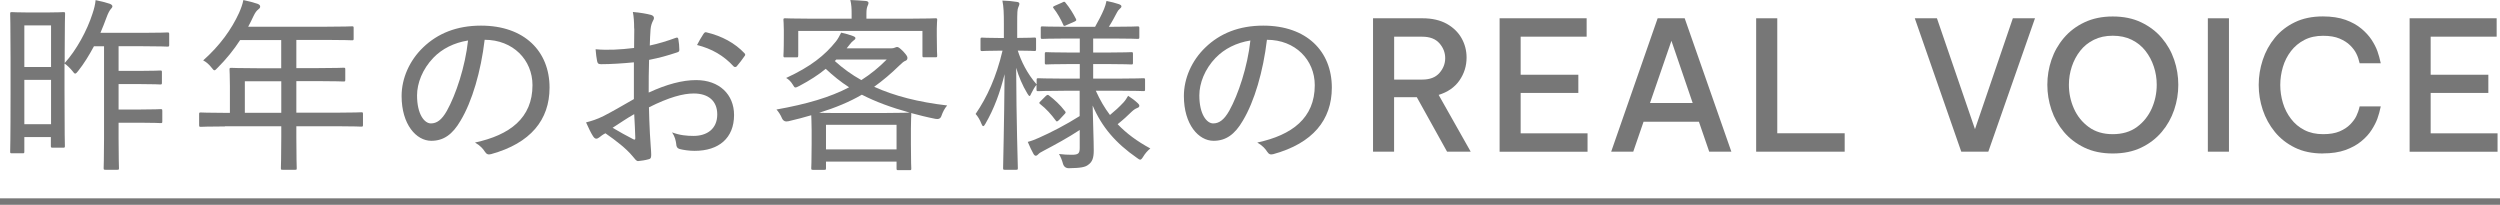
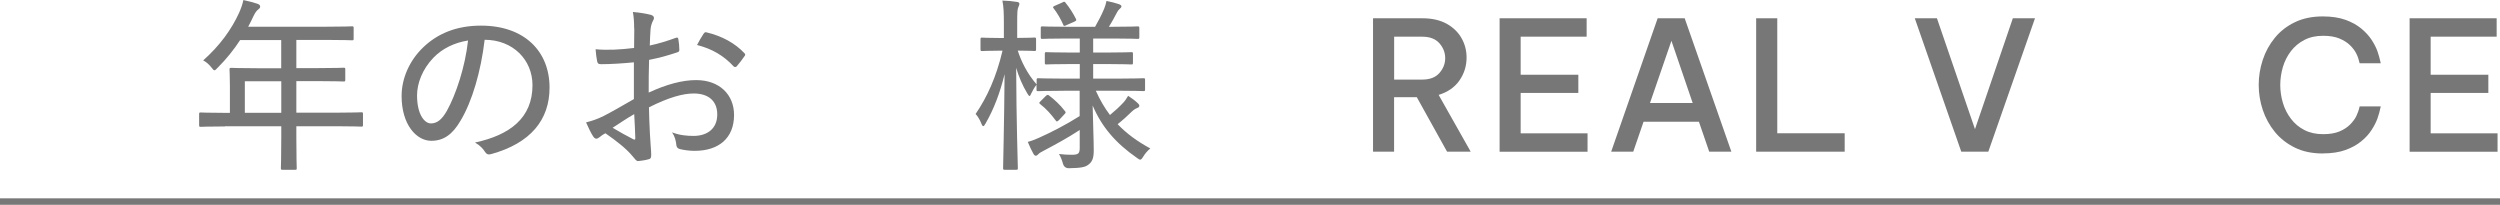
<svg xmlns="http://www.w3.org/2000/svg" id="_レイヤー_2" viewBox="0 0 388.32 31.81">
  <defs>
    <style>.cls-1{stroke:#777;stroke-miterlimit:10;}.cls-1,.cls-2{fill:#777;}.cls-2{stroke-width:0px;}</style>
  </defs>
  <g id="_レイヤー_2-2">
-     <path class="cls-2" d="M10.04,9.8c1.83-2,3.51-5.11,4.32-7.66.26-.75.44-1.51.49-2.12.81.17,1.57.35,2.15.55.26.09.46.23.46.41,0,.15-.12.29-.26.44-.17.2-.41.61-.67,1.33-.29.75-.58,1.57-.93,2.35h6.56c2.76,0,3.65-.06,3.83-.06.26,0,.29.03.29.26v1.68c0,.23-.03.26-.29.26-.17,0-1.07-.06-3.83-.06h-3.74v3.83h3.31c2.29,0,2.99-.06,3.16-.06.23,0,.26.03.26.26v1.65c0,.23-.03.26-.26.26-.17,0-.87-.06-3.16-.06h-3.31v3.95h3.34c2.32,0,3.02-.06,3.19-.06.23,0,.26.03.26.29v1.62c0,.23-.03.26-.26.26-.17,0-.87-.06-3.19-.06h-3.34v2.52c0,2.99.06,4.38.06,4.53,0,.23-.03.26-.26.26h-1.83c-.26,0-.29-.03-.29-.26,0-.17.06-1.54.06-4.53V7.19h-1.57c-.73,1.36-1.54,2.7-2.47,3.86-.2.26-.32.38-.44.38s-.23-.12-.44-.41c-.38-.46-.81-.87-1.22-1.16v4.09c0,7.25.06,8.56.06,8.73,0,.23-.03.26-.26.26h-1.6c-.29,0-.32-.03-.32-.26v-1.39H3.78v2.26c0,.23-.03.26-.26.26h-1.68c-.23,0-.26-.03-.26-.26,0-.17.06-1.57.06-9.17v-5.31c0-5.31-.06-6.73-.06-6.93,0-.23.03-.26.26-.26.2,0,.78.06,2.67.06h2.67c1.91,0,2.47-.06,2.67-.06.23,0,.26.03.26.26,0,.17-.06,1.54-.06,6.03v1.62ZM3.78,10.41h4.15V3.95H3.78v6.47ZM7.93,19.29v-6.88H3.78v6.88h4.15Z" />
    <path class="cls-2" d="M34.93,19.64c-2.67,0-3.57.06-3.74.06-.23,0-.26-.03-.26-.29v-1.68c0-.23.03-.26.26-.26.17,0,1.07.06,3.74.06h.78v-4.18c0-1.65-.06-2.38-.06-2.55,0-.23.03-.26.29-.26.15,0,1.16.06,4.03.06h3.71v-4.38h-6.38c-.96,1.48-2.12,2.93-3.51,4.32-.23.26-.38.38-.49.38s-.23-.15-.46-.44c-.41-.52-.84-.87-1.28-1.1,2.61-2.32,4.38-4.79,5.57-7.37.32-.73.55-1.36.67-2,.84.17,1.6.38,2.2.58.29.12.41.23.41.44s-.12.29-.32.46c-.23.17-.44.44-.73,1.04-.26.55-.52,1.1-.81,1.62h12.12c2.87,0,3.86-.06,4-.06.23,0,.26.03.26.26v1.65c0,.23-.03.26-.26.26-.15,0-1.13-.06-4-.06h-4.64v4.38h3.34c2.87,0,3.83-.06,4-.06.23,0,.26.03.26.26v1.59c0,.26-.03.29-.26.29-.17,0-1.13-.06-4-.06h-3.34v4.9h6.38c2.64,0,3.57-.06,3.71-.06.23,0,.26.03.26.26v1.68c0,.26-.03.29-.26.29-.15,0-1.07-.06-3.71-.06h-6.38v1.74c0,3.16.06,4.61.06,4.76,0,.26-.03.26-.26.26h-1.91c-.26,0-.29,0-.29-.26,0-.17.06-1.6.06-4.76v-1.74h-8.76ZM43.69,17.52v-4.9h-5.66v4.9h5.66Z" />
    <path class="cls-2" d="M71.54,18.74c-1.25,2.15-2.64,3.13-4.55,3.13-2.32,0-4.61-2.52-4.61-6.96,0-2.73,1.22-5.51,3.34-7.54,2.26-2.18,5.22-3.39,8.99-3.39,6.73,0,10.65,3.97,10.65,9.63,0,5.02-2.96,8.64-9.08,10.33-.46.12-.7.03-.99-.41-.23-.38-.7-.93-1.51-1.39,5.4-1.16,8.93-3.8,8.93-8.91,0-3.92-3.02-7.05-7.43-7.05-.58,4.9-1.94,9.57-3.74,12.56ZM67.33,8.96c-1.71,1.77-2.55,3.97-2.55,5.86,0,2.96,1.16,4.35,2.15,4.35.9,0,1.68-.52,2.49-1.97,1.39-2.49,2.84-6.82,3.28-10.91-2.18.35-4.03,1.28-5.37,2.67Z" />
    <path class="cls-2" d="M98.5,4.44c0-1.04-.06-1.89-.2-2.58,1.13.09,2.23.29,2.84.46.29.09.44.26.44.49,0,.12-.06.26-.15.41-.17.35-.32.7-.38,1.33-.06.78-.09,1.59-.12,2.52,1.36-.29,2.7-.7,4.03-1.19.23-.09.38-.06.41.23.09.52.15,1.07.15,1.62,0,.26-.09.32-.35.41-1.68.55-2.61.81-4.35,1.16-.06,1.68-.06,3.36-.06,5.08,2.76-1.28,5.22-1.94,7.37-1.94,3.6,0,5.89,2.23,5.89,5.42,0,3.6-2.38,5.57-6.12,5.57-.81,0-1.71-.12-2.35-.29-.38-.12-.49-.35-.52-.81-.06-.49-.2-1.13-.64-1.77,1.22.46,2.32.55,3.34.55,2.03,0,3.68-1.04,3.68-3.34,0-2.03-1.31-3.25-3.65-3.25-1.65,0-3.83.58-6.96,2.15.03,1.13.06,2.52.15,4.09.06,1.33.2,2.64.2,3.19,0,.41,0,.7-.38.78-.46.14-1.25.26-1.65.29-.29,0-.44-.26-.96-.87-.93-1.1-2.41-2.26-4.12-3.45-.41.2-.7.44-.96.64-.15.12-.32.2-.46.2-.2,0-.35-.15-.52-.41-.29-.44-.7-1.28-1.07-2.12.78-.2,1.68-.46,2.76-1.01,1.25-.64,2.76-1.51,4.67-2.61v-5.71c-1.74.17-3.57.29-5.11.29-.44,0-.55-.17-.61-.52-.09-.43-.17-1.04-.23-1.8,1.86.17,3.83.06,5.98-.2,0-.99.03-1.94.03-3.02ZM95.14,19.84c1.13.67,2.18,1.25,3.25,1.8.23.09.29.06.29-.2-.03-1.04-.09-2.38-.17-3.71-1.1.61-2.12,1.33-3.36,2.12ZM109.26,5.28c.17-.23.26-.32.46-.26,2.44.58,4.44,1.68,5.92,3.25.15.17.15.29,0,.46-.29.43-.84,1.16-1.22,1.59-.12.12-.35.12-.46,0-1.54-1.68-3.39-2.75-5.69-3.33.29-.58.64-1.16.99-1.71Z" />
-     <path class="cls-2" d="M126.07,20.28c0-1.36-.06-2.06-.06-2.38-1.1.32-2.26.64-3.54.93q-.7.17-.99-.43c-.23-.55-.55-1.04-.87-1.39,4.7-.84,8.3-1.89,11.28-3.45-1.31-.84-2.49-1.8-3.63-2.87-1.13.93-2.47,1.8-4.12,2.67-.29.14-.46.23-.58.23-.15,0-.23-.12-.38-.38-.32-.55-.7-.9-1.07-1.1,3.83-1.77,6-3.51,7.74-5.68.26-.32.55-.84.81-1.36.7.15,1.28.32,1.89.55.2.09.32.14.32.32,0,.14-.15.26-.32.38-.2.14-.35.32-.58.61l-.46.58h6.82c.38,0,.58-.06.7-.12.15-.06.2-.09.32-.09.17,0,.38.12.96.7.52.58.64.78.64.99s-.09.38-.32.46-.49.29-.93.72c-1.31,1.28-2.58,2.35-3.92,3.31,3.13,1.42,6.87,2.38,11.34,2.9-.41.49-.67.99-.9,1.65q-.2.58-.93.43c-1.33-.26-2.58-.58-3.77-.9.03.09.03.12.03.2,0,.17-.06.81-.06,2.23v2.38c0,2.9.06,3.66.06,3.8,0,.23-.03.26-.26.26h-1.74c-.26,0-.29-.03-.29-.26v-1.07h-10.96v1.02c0,.23-.03.26-.26.26h-1.74c-.26,0-.29-.03-.29-.26,0-.15.06-.9.06-3.74v-2.09ZM123.98,8.62c0,.26-.03.29-.26.29h-1.77c-.23,0-.26-.03-.26-.29,0-.17.06-.55.06-3.02v-.93c0-.96-.06-1.39-.06-1.57,0-.23.03-.26.26-.26.17,0,1.16.06,3.95.06h6.38v-.87c0-.72-.03-1.33-.2-2.03.78.03,1.65.09,2.41.15.26.03.41.14.41.29,0,.2-.09.35-.17.55-.09.26-.15.52-.15,1.13v.78h6.79c2.81,0,3.77-.06,3.94-.06.23,0,.26.03.26.26,0,.15-.06.61-.06,1.33v1.16c0,2.47.06,2.87.06,3.02,0,.26-.03.29-.26.29h-1.77c-.23,0-.26-.03-.26-.29v-3.8h-19.29v3.8ZM137.44,17.55c2.73,0,3.66-.06,3.86-.06-2.84-.78-5.28-1.68-7.43-2.78-1.89,1.1-4.03,2-6.64,2.81.61.03,1.51.03,2.9.03h7.31ZM128.3,23.21h10.96v-3.83h-10.96v3.83ZM129.9,9.25l-.23.23c1.25,1.13,2.61,2.12,4.12,2.96,1.42-.9,2.7-1.94,3.94-3.19h-7.83Z" />
    <path class="cls-2" d="M165.23,14.1c-2.84,0-3.83.06-3.97.06-.23,0-.26-.03-.26-.26v-.73c-.32.38-.58.87-.81,1.33-.12.29-.2.41-.26.41-.09,0-.2-.12-.35-.38-.78-1.28-1.36-2.7-1.74-4,.03,8.3.26,15.14.26,15.58,0,.23-.03.26-.26.26h-1.77c-.23,0-.26-.03-.26-.26,0-.44.17-6.93.23-14.59-.7,2.84-1.62,5.37-2.99,7.72-.12.23-.23.35-.32.35-.12,0-.2-.15-.29-.38-.23-.61-.58-1.16-.9-1.51,1.77-2.58,3.22-5.74,4.18-9.83h-.49c-1.94,0-2.49.06-2.67.06-.23,0-.26-.03-.26-.29v-1.51c0-.26.03-.29.26-.29.17,0,.73.06,2.67.06h.7v-2.15c0-1.74-.03-2.64-.23-3.66.87.03,1.57.09,2.23.2.26.03.41.12.41.29,0,.2-.09.35-.17.55-.15.32-.17.81-.17,2.58v2.18c1.91,0,2.49-.06,2.67-.06.23,0,.26.03.26.29v1.51c0,.26-.03.29-.26.29-.17,0-.75-.06-2.58-.06.49,1.57,1.45,3.57,2.93,5.25v-.7c0-.23.03-.26.26-.26.15,0,1.13.06,3.97.06h2.47v-2.26h-1.54c-2.61,0-3.48.06-3.63.06-.23,0-.26-.03-.26-.26v-1.39c0-.23.03-.26.26-.26.15,0,1.02.06,3.63.06h1.54v-2.18h-1.94c-2.76,0-3.68.06-3.86.06-.23,0-.26-.03-.26-.26v-1.42c0-.23.03-.26.26-.26.17,0,1.1.06,3.86.06h4.32c.49-.87,1.02-1.86,1.39-2.76.17-.44.29-.78.38-1.25.73.14,1.31.29,1.91.49.26.09.41.2.41.35s-.12.26-.29.41c-.17.14-.29.32-.41.55-.32.61-.78,1.48-1.25,2.21h.61c2.76,0,3.68-.06,3.83-.06.26,0,.29.03.29.26v1.42c0,.23-.03.26-.29.26-.15,0-1.07-.06-3.83-.06h-3.05v2.18h2.29c2.61,0,3.45-.06,3.63-.06.23,0,.26.03.26.26v1.39c0,.23-.03.26-.26.26-.17,0-1.02-.06-3.63-.06h-2.29v2.26h3.83c2.84,0,3.8-.06,3.97-.06.23,0,.26.03.26.26v1.48c0,.23-.03.26-.26.26-.17,0-1.13-.06-3.97-.06h-3.42c.64,1.42,1.36,2.67,2.2,3.77.81-.67,1.39-1.19,2.12-1.97.29-.32.46-.61.7-1.01.58.38,1.02.7,1.48,1.13.17.15.26.29.26.41,0,.17-.09.26-.32.35-.29.12-.49.23-.87.58-.58.58-1.28,1.22-2.18,1.94,1.36,1.42,2.99,2.64,5.08,3.77-.44.35-.81.78-1.13,1.31-.2.32-.32.43-.44.43s-.26-.09-.49-.26c-3.34-2.32-5.48-4.82-6.9-8.15.06,2.93.17,5.42.17,6.99,0,1.16-.23,1.77-.84,2.2-.46.38-1.16.52-3.02.55q-.73,0-.93-.73c-.15-.55-.35-1.04-.61-1.48.81.09,1.28.12,1.97.12,1.04,0,1.25-.2,1.25-1.07v-2.78c-1.8,1.19-3.83,2.29-5.54,3.19-.52.26-.75.41-.9.58-.09.12-.26.23-.38.23s-.26-.09-.38-.32c-.26-.46-.55-1.07-.87-1.83.64-.17,1.25-.41,1.74-.64,1.89-.84,4.15-2,6.32-3.37v-3.94h-2.47ZM162.41,14.94c.26-.23.32-.26.52-.12.84.64,1.71,1.42,2.49,2.44.15.17.15.26-.09.49l-.81.87c-.32.32-.41.29-.52.12-.73-.99-1.48-1.83-2.44-2.58-.2-.17-.17-.2.09-.46l.75-.75ZM165.05.35c.29-.12.32-.12.49.12.58.7,1.16,1.62,1.57,2.44.12.23.09.29-.2.44l-1.25.55c-.17.09-.26.12-.35.12s-.12-.06-.17-.2c-.38-.87-.9-1.77-1.48-2.52-.15-.17-.15-.26.2-.41l1.19-.52Z" />
-     <path class="cls-2" d="M193.05,18.74c-1.25,2.15-2.64,3.13-4.55,3.13-2.32,0-4.61-2.52-4.61-6.96,0-2.73,1.22-5.51,3.34-7.54,2.26-2.18,5.22-3.39,8.99-3.39,6.73,0,10.65,3.97,10.65,9.63,0,5.02-2.96,8.64-9.08,10.33-.46.12-.7.03-.99-.41-.23-.38-.7-.93-1.51-1.39,5.4-1.16,8.93-3.8,8.93-8.91,0-3.92-3.02-7.05-7.43-7.05-.58,4.9-1.94,9.57-3.74,12.56ZM188.84,8.96c-1.71,1.77-2.55,3.97-2.55,5.86,0,2.96,1.16,4.35,2.15,4.35.9,0,1.68-.52,2.5-1.97,1.39-2.49,2.84-6.82,3.28-10.91-2.18.35-4.03,1.28-5.37,2.67Z" />
    <path class="cls-2" d="M213.27,23.56V2.84h7.7c1.47,0,2.72.29,3.74.85,1.02.57,1.79,1.32,2.31,2.24s.78,1.93.78,3.01c0,1.31-.37,2.49-1.11,3.56-.74,1.06-1.82,1.81-3.23,2.24l4.98,8.82h-3.67l-4.7-8.46h-3.53v8.46h-3.28ZM220.92,5.7h-4.37v6.66h4.37c1.18,0,2.06-.34,2.66-1.02s.9-1.45.9-2.31-.3-1.63-.9-2.31c-.6-.68-1.48-1.02-2.66-1.02Z" />
    <path class="cls-2" d="M232.93,23.56V2.84h13.52v2.86h-10.25v5.91h8.96v2.83h-8.96v6.27h10.39v2.86h-13.66Z" />
    <path class="cls-2" d="M250.26,23.56l7.22-20.72h4.2l7.25,20.72h-3.44l-1.6-4.65h-8.6l-1.6,4.65h-3.44ZM256.28,16h6.64l-3.3-9.66-3.33,9.66Z" />
    <path class="cls-2" d="M272.78,23.56V2.84h3.28v17.86h10.47v2.86h-13.75Z" />
    <path class="cls-2" d="M304.64,23.56l-7.22-20.72h3.44l5.91,17.22,5.88-17.22h3.44l-7.25,20.72h-4.2Z" />
-     <path class="cls-2" d="M328.17,23.84c-1.66,0-3.13-.3-4.4-.91-1.27-.61-2.33-1.42-3.19-2.44s-1.5-2.16-1.93-3.43c-.43-1.27-.64-2.57-.64-3.89s.21-2.62.64-3.88,1.07-2.39,1.93-3.4,1.92-1.82,3.19-2.42,2.73-.91,4.4-.91,3.15.3,4.42.91c1.27.61,2.33,1.41,3.19,2.42s1.5,2.14,1.93,3.4c.43,1.26.64,2.55.64,3.88s-.21,2.62-.64,3.89c-.43,1.27-1.07,2.41-1.93,3.43s-1.92,1.83-3.19,2.44c-1.27.61-2.74.91-4.42.91ZM328.17,20.84c1.49,0,2.74-.37,3.75-1.11,1.01-.74,1.77-1.69,2.3-2.86.52-1.17.78-2.4.78-3.71,0-.97-.15-1.91-.45-2.81-.3-.91-.73-1.72-1.3-2.45-.57-.73-1.28-1.3-2.13-1.72s-1.83-.63-2.95-.63-2.08.21-2.93.63-1.56.99-2.13,1.72c-.57.73-1,1.54-1.3,2.45-.3.91-.45,1.84-.45,2.81,0,1.31.26,2.54.78,3.71.52,1.17,1.29,2.12,2.3,2.86s2.25,1.11,3.72,1.11Z" />
-     <path class="cls-2" d="M342.94,23.56V2.84h3.28v20.72h-3.28Z" />
    <path class="cls-2" d="M360.81,23.84c-1.66,0-3.11-.3-4.35-.91-1.24-.61-2.28-1.42-3.11-2.44-.83-1.02-1.46-2.16-1.88-3.42-.42-1.26-.63-2.55-.63-3.88s.21-2.62.63-3.89c.42-1.27,1.04-2.41,1.88-3.43.83-1.02,1.87-1.82,3.11-2.42s2.69-.9,4.35-.9c1.36,0,2.53.18,3.51.53.98.35,1.8.81,2.46,1.36.66.55,1.19,1.13,1.6,1.75.4.62.7,1.2.9,1.76s.37,1.19.52,1.88h-3.28c-.13-.58-.3-1.08-.52-1.51-.21-.43-.53-.85-.95-1.27s-.97-.77-1.65-1.06c-.68-.29-1.54-.43-2.56-.43-1.1,0-2.07.21-2.9.64-.83.43-1.53,1.01-2.09,1.74-.56.73-.98,1.55-1.25,2.46-.27.92-.41,1.85-.41,2.8s.14,1.88.41,2.79c.27.91.69,1.73,1.25,2.46.56.74,1.25,1.32,2.09,1.75.83.43,1.8.64,2.9.64,1.03,0,1.88-.14,2.56-.43s1.23-.65,1.65-1.08.74-.86.95-1.29c.21-.43.39-.93.52-1.51h3.28c-.15.71-.32,1.34-.52,1.89s-.5,1.14-.9,1.76c-.4.63-.93,1.21-1.6,1.76-.66.55-1.48,1-2.46,1.36-.98.35-2.15.53-3.51.53Z" />
    <path class="cls-2" d="M374.28,23.56V2.84h13.52v2.86h-10.25v5.91h8.96v2.83h-8.96v6.27h10.39v2.86h-13.66Z" />
    <line class="cls-1" x1="388.32" y1="31.31" y2="31.31" />
  </g>
</svg>